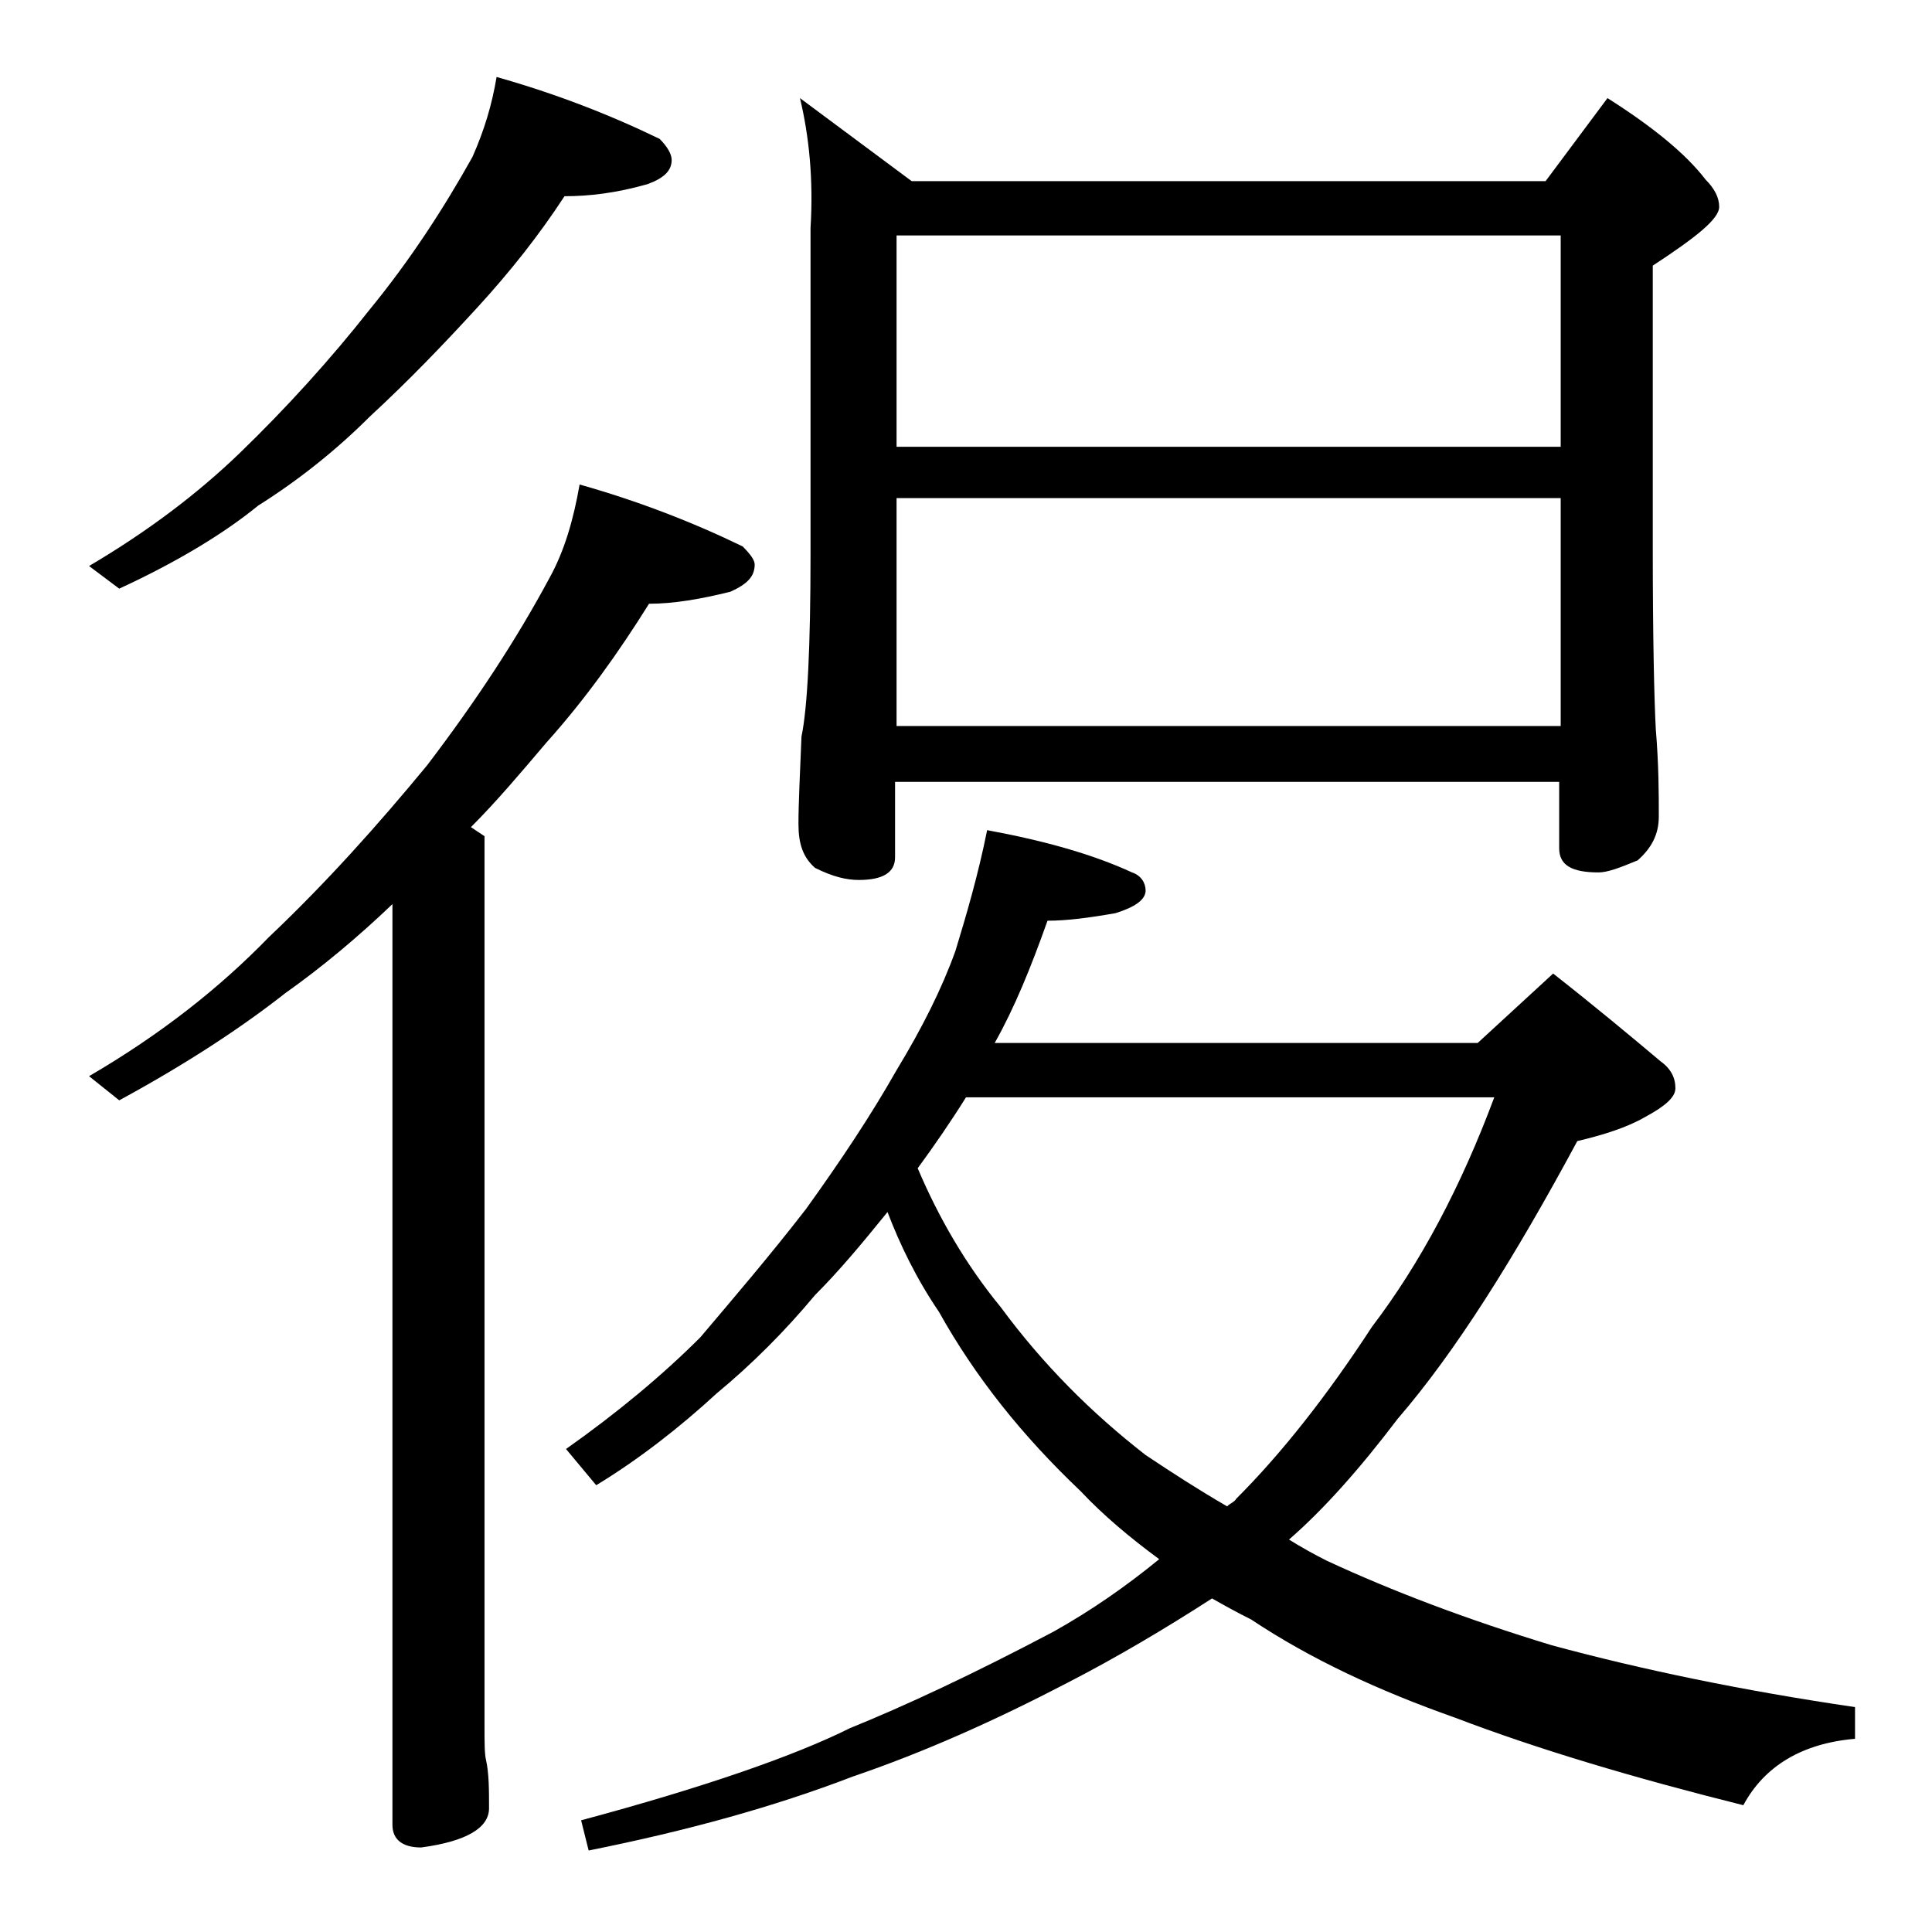
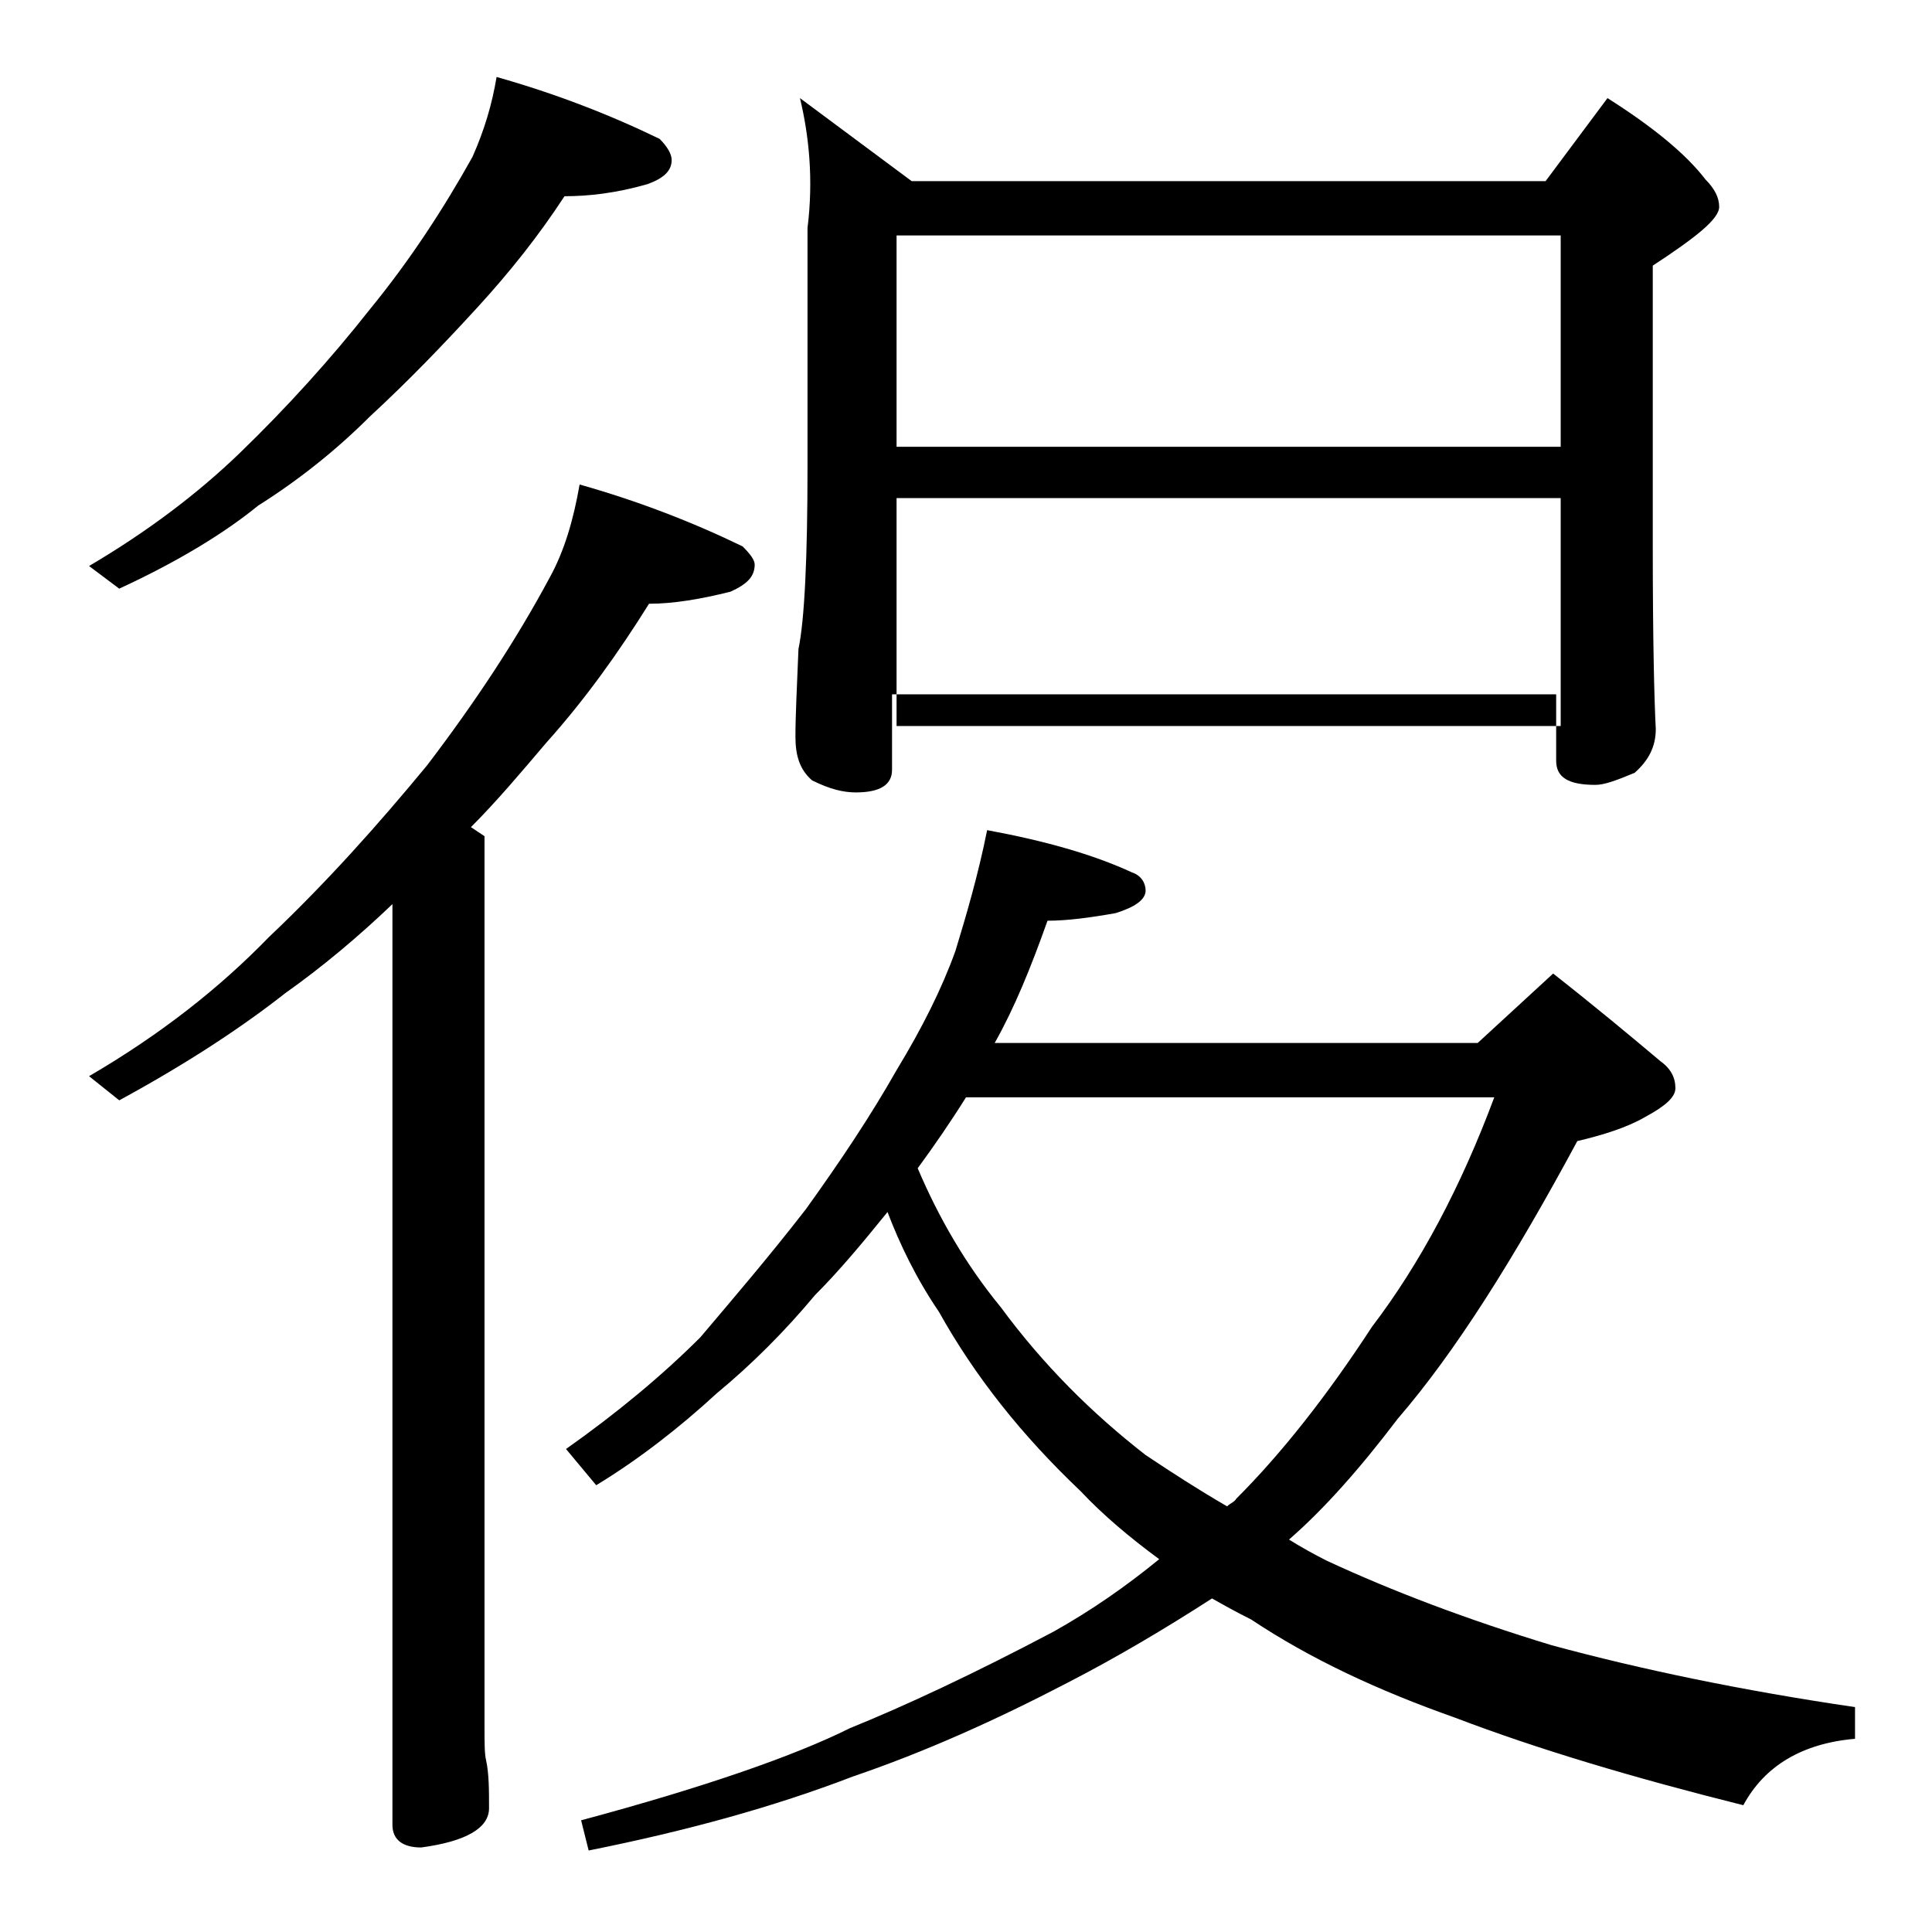
<svg xmlns="http://www.w3.org/2000/svg" version="1.1" id="Layer_1" x="0px" y="0px" viewBox="0 0 128 128" enable-background="new 0 0 128 128" xml:space="preserve">
-   <path d="M32.9,5.1c3.9,1.1,7.5,2.5,10.8,4.1c0.5,0.5,0.8,1,0.8,1.4c0,0.7-0.5,1.2-1.6,1.6C40.8,12.8,39,13,37.4,13  c-1.7,2.6-3.6,5-5.8,7.4c-2.2,2.4-4.5,4.8-7.1,7.2c-2.2,2.2-4.7,4.2-7.4,5.9c-2.2,1.8-5.3,3.7-9.2,5.5l-2-1.5  c3.9-2.3,7.2-4.8,10-7.5c3.1-3,6-6.2,8.6-9.5c2.7-3.3,4.9-6.7,6.8-10.1C32.1,8.6,32.6,6.9,32.9,5.1z M38.4,32.1  c3.9,1.1,7.5,2.5,10.8,4.1c0.5,0.5,0.8,0.9,0.8,1.2c0,0.8-0.5,1.3-1.6,1.8c-2,0.5-3.8,0.8-5.4,0.8c-2,3.2-4.2,6.3-6.8,9.2  c-1.7,2-3.3,3.9-5,5.6l0.9,0.6v59c0,1,0,1.8,0.1,2.2c0.2,0.9,0.2,2,0.2,3.2c0,1.3-1.5,2.2-4.5,2.6c-1.2,0-1.9-0.5-1.9-1.5v-61  c-2.3,2.2-4.7,4.2-7.1,5.9c-2.8,2.2-6.4,4.6-11,7.1l-2-1.6c4.8-2.8,8.7-5.9,11.9-9.2c3.8-3.6,7.2-7.4,10.5-11.4  c3.2-4.2,5.9-8.3,8.1-12.4C37.4,36.5,38,34.4,38.4,32.1z M65.4,55c3.8,0.7,7,1.6,9.6,2.8c0.6,0.2,0.9,0.7,0.9,1.2  c0,0.6-0.7,1.1-2,1.5c-1.7,0.3-3.2,0.5-4.5,0.5c-1.1,3.1-2.2,5.8-3.5,8.1h32l5-4.6c2.8,2.2,5.2,4.2,7.1,5.8c0.7,0.5,1,1.1,1,1.8  c0,0.6-0.7,1.2-2,1.9c-1.2,0.7-2.8,1.2-4.5,1.6c-4.2,7.8-8.1,14-11.9,18.4c-2.5,3.3-4.9,6-7.2,8c0.8,0.5,1.7,1,2.5,1.4  c4.3,2,9.3,3.9,14.9,5.6c5.9,1.6,12.6,3,20.1,4.1v2.1c-3.5,0.3-6,1.8-7.4,4.4c-7.2-1.8-13.6-3.7-19.1-5.8c-5.1-1.8-9.6-3.9-13.5-6.5  c-1-0.5-1.9-1-2.6-1.4c-3.1,2-6.3,3.9-9.6,5.6c-4.8,2.5-9.5,4.6-14.2,6.2c-5.2,2-11,3.6-17.5,4.9l-0.5-2c8.2-2.2,14.2-4.3,17.8-6.1  c3.7-1.5,8.2-3.6,13.5-6.4c2.5-1.4,4.8-3,7-4.8c-1.9-1.4-3.7-2.9-5.2-4.5c-3.9-3.7-7-7.6-9.4-11.9c-1.5-2.2-2.6-4.5-3.4-6.6  c-1.7,2.1-3.2,3.9-4.8,5.5c-2,2.4-4.2,4.6-6.5,6.5c-2.5,2.3-5.2,4.4-8,6.1l-2-2.4c3.4-2.4,6.4-4.9,8.9-7.4c2.2-2.6,4.6-5.4,7-8.5  c2.3-3.2,4.3-6.2,6-9.2c1.7-2.8,3-5.4,3.9-7.9C64,60.7,64.8,58,65.4,55z M53,6.5l7.4,5.5h42l4.1-5.5c3,1.9,5.2,3.7,6.5,5.4  c0.6,0.6,0.9,1.2,0.9,1.8c0,0.8-1.5,2-4.4,3.9v18.6c0,6.2,0.1,10.2,0.2,12.1c0.2,2.4,0.2,4.3,0.2,5.8c0,1.2-0.5,2.1-1.4,2.9  c-1.2,0.5-2,0.8-2.6,0.8c-1.8,0-2.6-0.5-2.6-1.6v-4.4h-44v5c0,1-0.8,1.5-2.4,1.5c-0.8,0-1.7-0.2-2.9-0.8c-0.8-0.7-1.1-1.6-1.1-2.9  c0-1.4,0.1-3.3,0.2-5.8c0.4-1.9,0.6-6,0.6-12.1V15.1C53.9,11.9,53.6,9,53,6.5z M59.4,29.6h44v-14h-44V29.6z M59.4,48.1h44V33h-44  V48.1z M60.8,77.4c1.4,3.3,3.2,6.4,5.5,9.2c2.8,3.8,6,7,9.6,9.8c1.8,1.2,3.5,2.3,5.4,3.4c0.2-0.2,0.5-0.3,0.6-0.5c3-3,6-6.8,9-11.4  c3.2-4.2,5.9-9.3,8.1-15.2H64C63,74.3,61.9,75.9,60.8,77.4z" />
+   <path d="M32.9,5.1c3.9,1.1,7.5,2.5,10.8,4.1c0.5,0.5,0.8,1,0.8,1.4c0,0.7-0.5,1.2-1.6,1.6C40.8,12.8,39,13,37.4,13  c-1.7,2.6-3.6,5-5.8,7.4c-2.2,2.4-4.5,4.8-7.1,7.2c-2.2,2.2-4.7,4.2-7.4,5.9c-2.2,1.8-5.3,3.7-9.2,5.5l-2-1.5  c3.9-2.3,7.2-4.8,10-7.5c3.1-3,6-6.2,8.6-9.5c2.7-3.3,4.9-6.7,6.8-10.1C32.1,8.6,32.6,6.9,32.9,5.1z M38.4,32.1  c3.9,1.1,7.5,2.5,10.8,4.1c0.5,0.5,0.8,0.9,0.8,1.2c0,0.8-0.5,1.3-1.6,1.8c-2,0.5-3.8,0.8-5.4,0.8c-2,3.2-4.2,6.3-6.8,9.2  c-1.7,2-3.3,3.9-5,5.6l0.9,0.6v59c0,1,0,1.8,0.1,2.2c0.2,0.9,0.2,2,0.2,3.2c0,1.3-1.5,2.2-4.5,2.6c-1.2,0-1.9-0.5-1.9-1.5v-61  c-2.3,2.2-4.7,4.2-7.1,5.9c-2.8,2.2-6.4,4.6-11,7.1l-2-1.6c4.8-2.8,8.7-5.9,11.9-9.2c3.8-3.6,7.2-7.4,10.5-11.4  c3.2-4.2,5.9-8.3,8.1-12.4C37.4,36.5,38,34.4,38.4,32.1z M65.4,55c3.8,0.7,7,1.6,9.6,2.8c0.6,0.2,0.9,0.7,0.9,1.2  c0,0.6-0.7,1.1-2,1.5c-1.7,0.3-3.2,0.5-4.5,0.5c-1.1,3.1-2.2,5.8-3.5,8.1h32l5-4.6c2.8,2.2,5.2,4.2,7.1,5.8c0.7,0.5,1,1.1,1,1.8  c0,0.6-0.7,1.2-2,1.9c-1.2,0.7-2.8,1.2-4.5,1.6c-4.2,7.8-8.1,14-11.9,18.4c-2.5,3.3-4.9,6-7.2,8c0.8,0.5,1.7,1,2.5,1.4  c4.3,2,9.3,3.9,14.9,5.6c5.9,1.6,12.6,3,20.1,4.1v2.1c-3.5,0.3-6,1.8-7.4,4.4c-7.2-1.8-13.6-3.7-19.1-5.8c-5.1-1.8-9.6-3.9-13.5-6.5  c-1-0.5-1.9-1-2.6-1.4c-3.1,2-6.3,3.9-9.6,5.6c-4.8,2.5-9.5,4.6-14.2,6.2c-5.2,2-11,3.6-17.5,4.9l-0.5-2c8.2-2.2,14.2-4.3,17.8-6.1  c3.7-1.5,8.2-3.6,13.5-6.4c2.5-1.4,4.8-3,7-4.8c-1.9-1.4-3.7-2.9-5.2-4.5c-3.9-3.7-7-7.6-9.4-11.9c-1.5-2.2-2.6-4.5-3.4-6.6  c-1.7,2.1-3.2,3.9-4.8,5.5c-2,2.4-4.2,4.6-6.5,6.5c-2.5,2.3-5.2,4.4-8,6.1l-2-2.4c3.4-2.4,6.4-4.9,8.9-7.4c2.2-2.6,4.6-5.4,7-8.5  c2.3-3.2,4.3-6.2,6-9.2c1.7-2.8,3-5.4,3.9-7.9C64,60.7,64.8,58,65.4,55z M53,6.5l7.4,5.5h42l4.1-5.5c3,1.9,5.2,3.7,6.5,5.4  c0.6,0.6,0.9,1.2,0.9,1.8c0,0.8-1.5,2-4.4,3.9v18.6c0,6.2,0.1,10.2,0.2,12.1c0,1.2-0.5,2.1-1.4,2.9  c-1.2,0.5-2,0.8-2.6,0.8c-1.8,0-2.6-0.5-2.6-1.6v-4.4h-44v5c0,1-0.8,1.5-2.4,1.5c-0.8,0-1.7-0.2-2.9-0.8c-0.8-0.7-1.1-1.6-1.1-2.9  c0-1.4,0.1-3.3,0.2-5.8c0.4-1.9,0.6-6,0.6-12.1V15.1C53.9,11.9,53.6,9,53,6.5z M59.4,29.6h44v-14h-44V29.6z M59.4,48.1h44V33h-44  V48.1z M60.8,77.4c1.4,3.3,3.2,6.4,5.5,9.2c2.8,3.8,6,7,9.6,9.8c1.8,1.2,3.5,2.3,5.4,3.4c0.2-0.2,0.5-0.3,0.6-0.5c3-3,6-6.8,9-11.4  c3.2-4.2,5.9-9.3,8.1-15.2H64C63,74.3,61.9,75.9,60.8,77.4z" />
</svg>